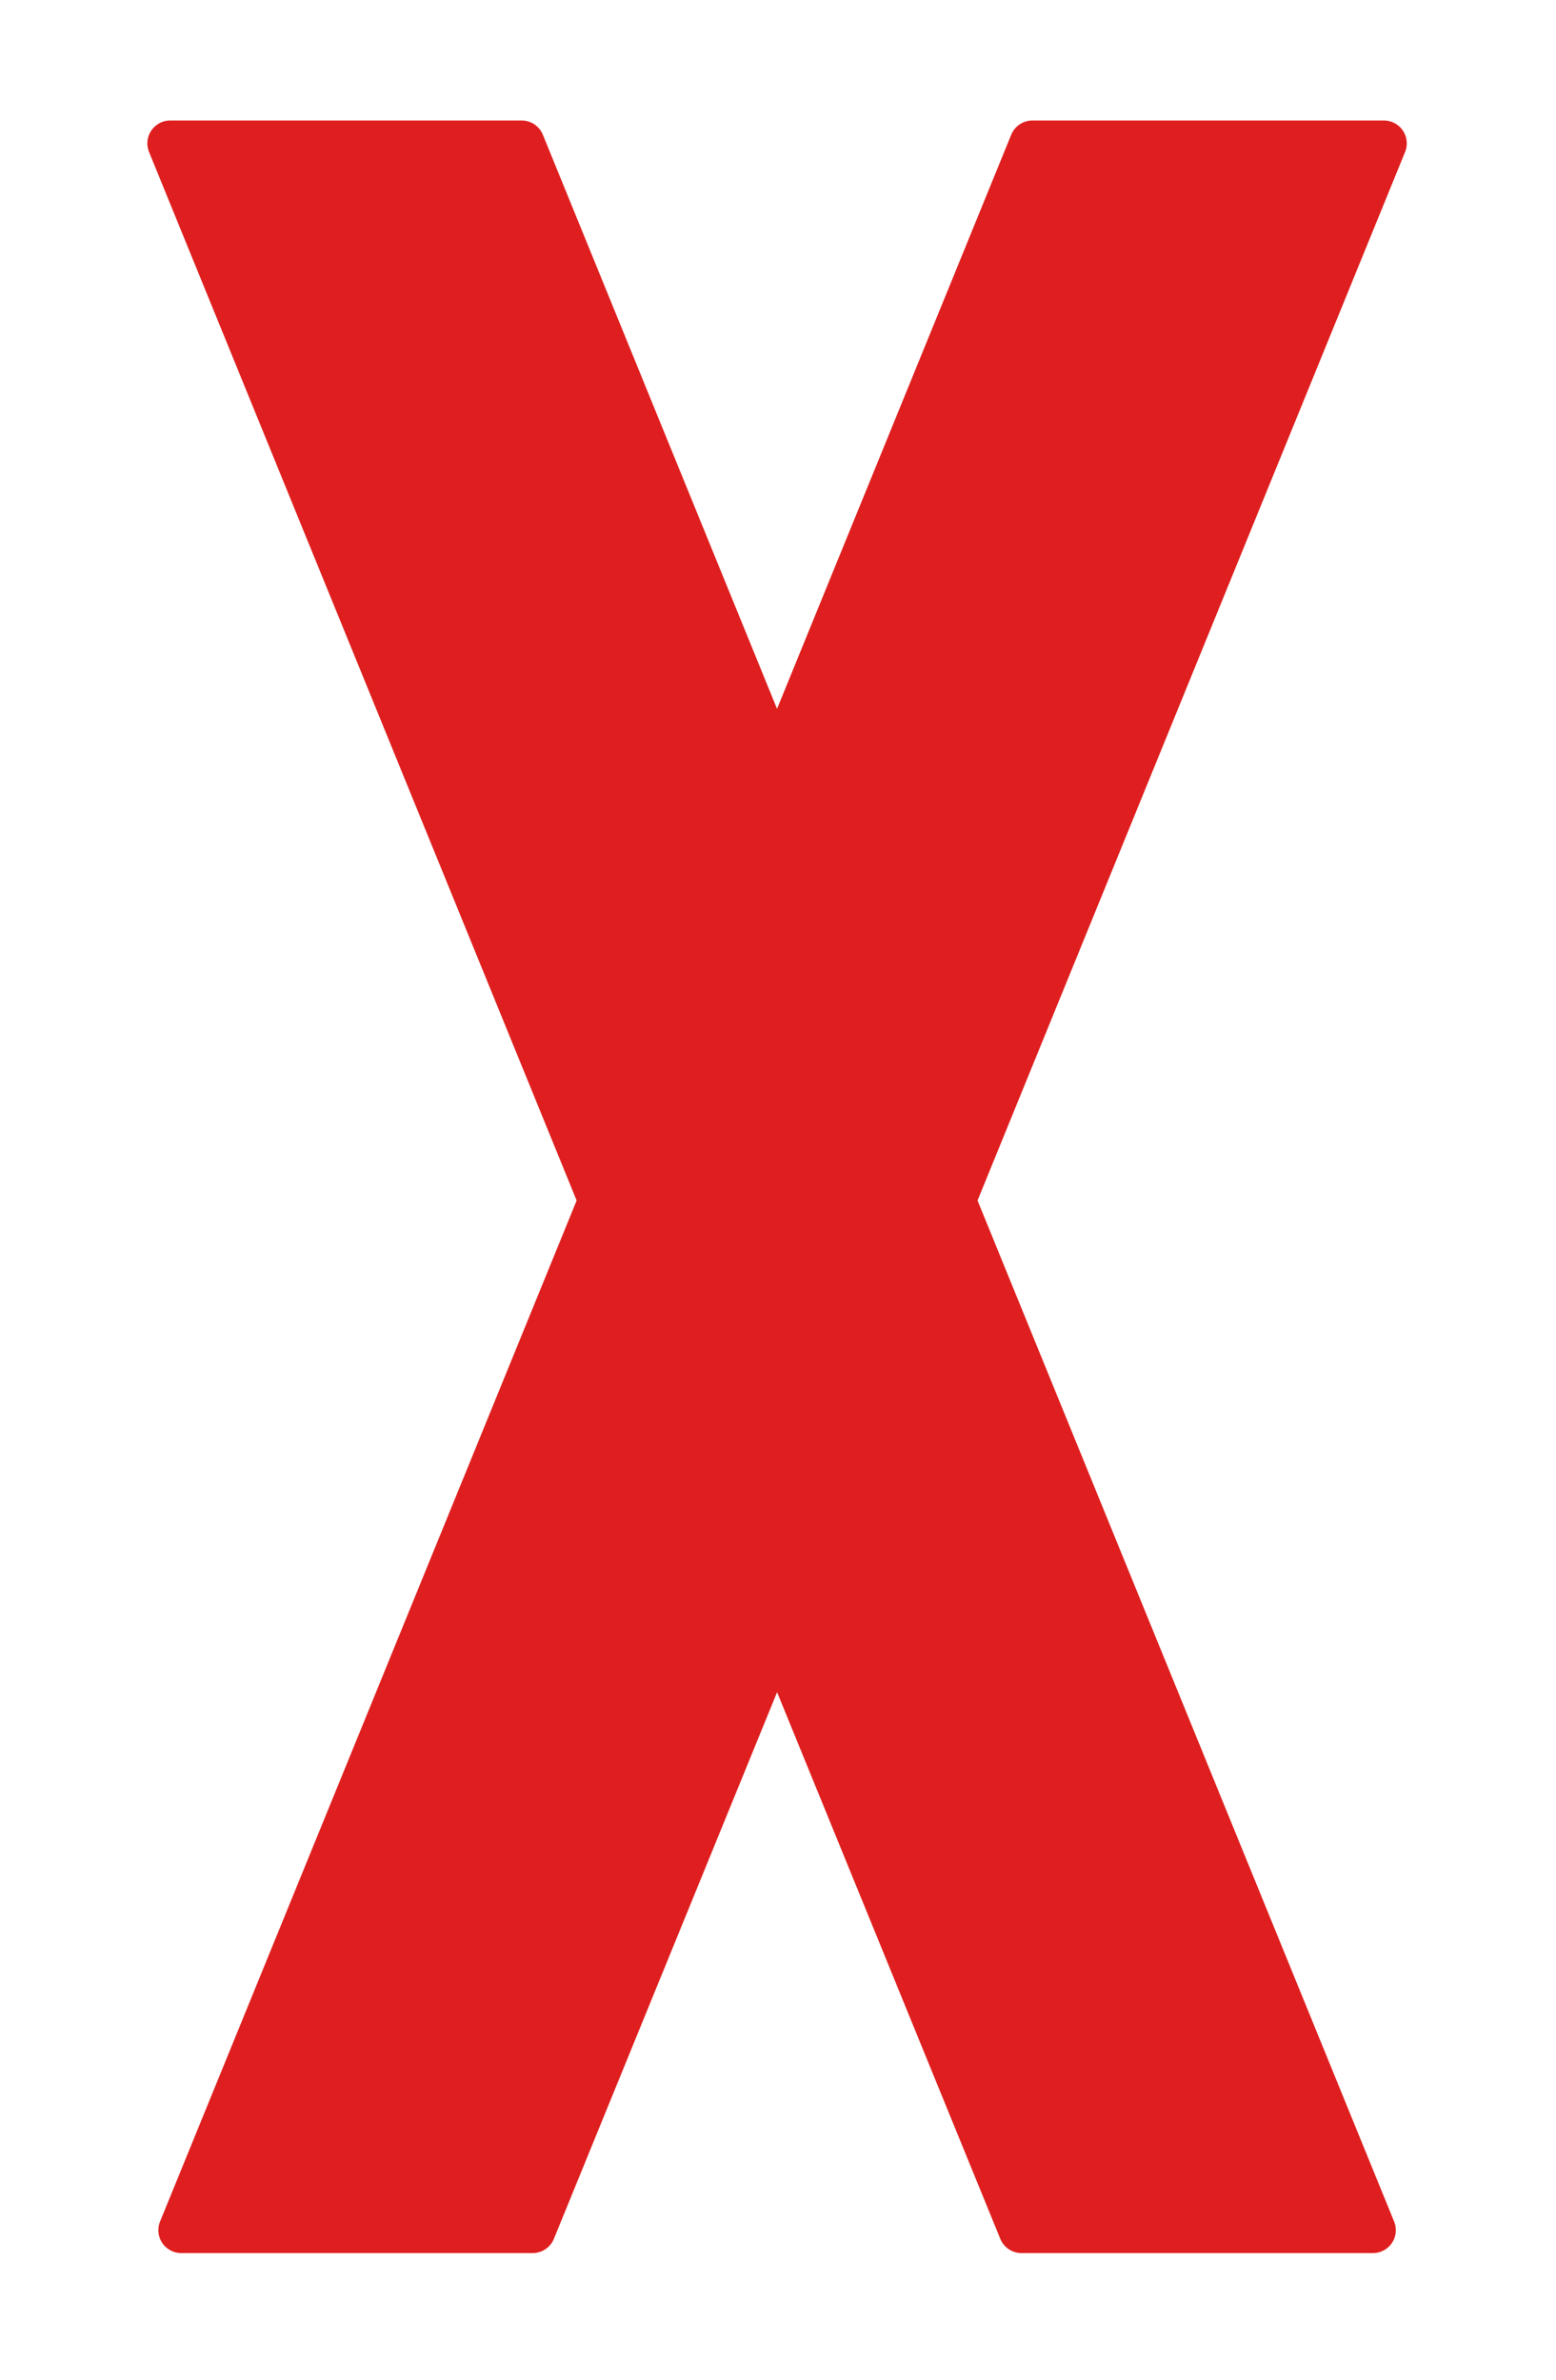
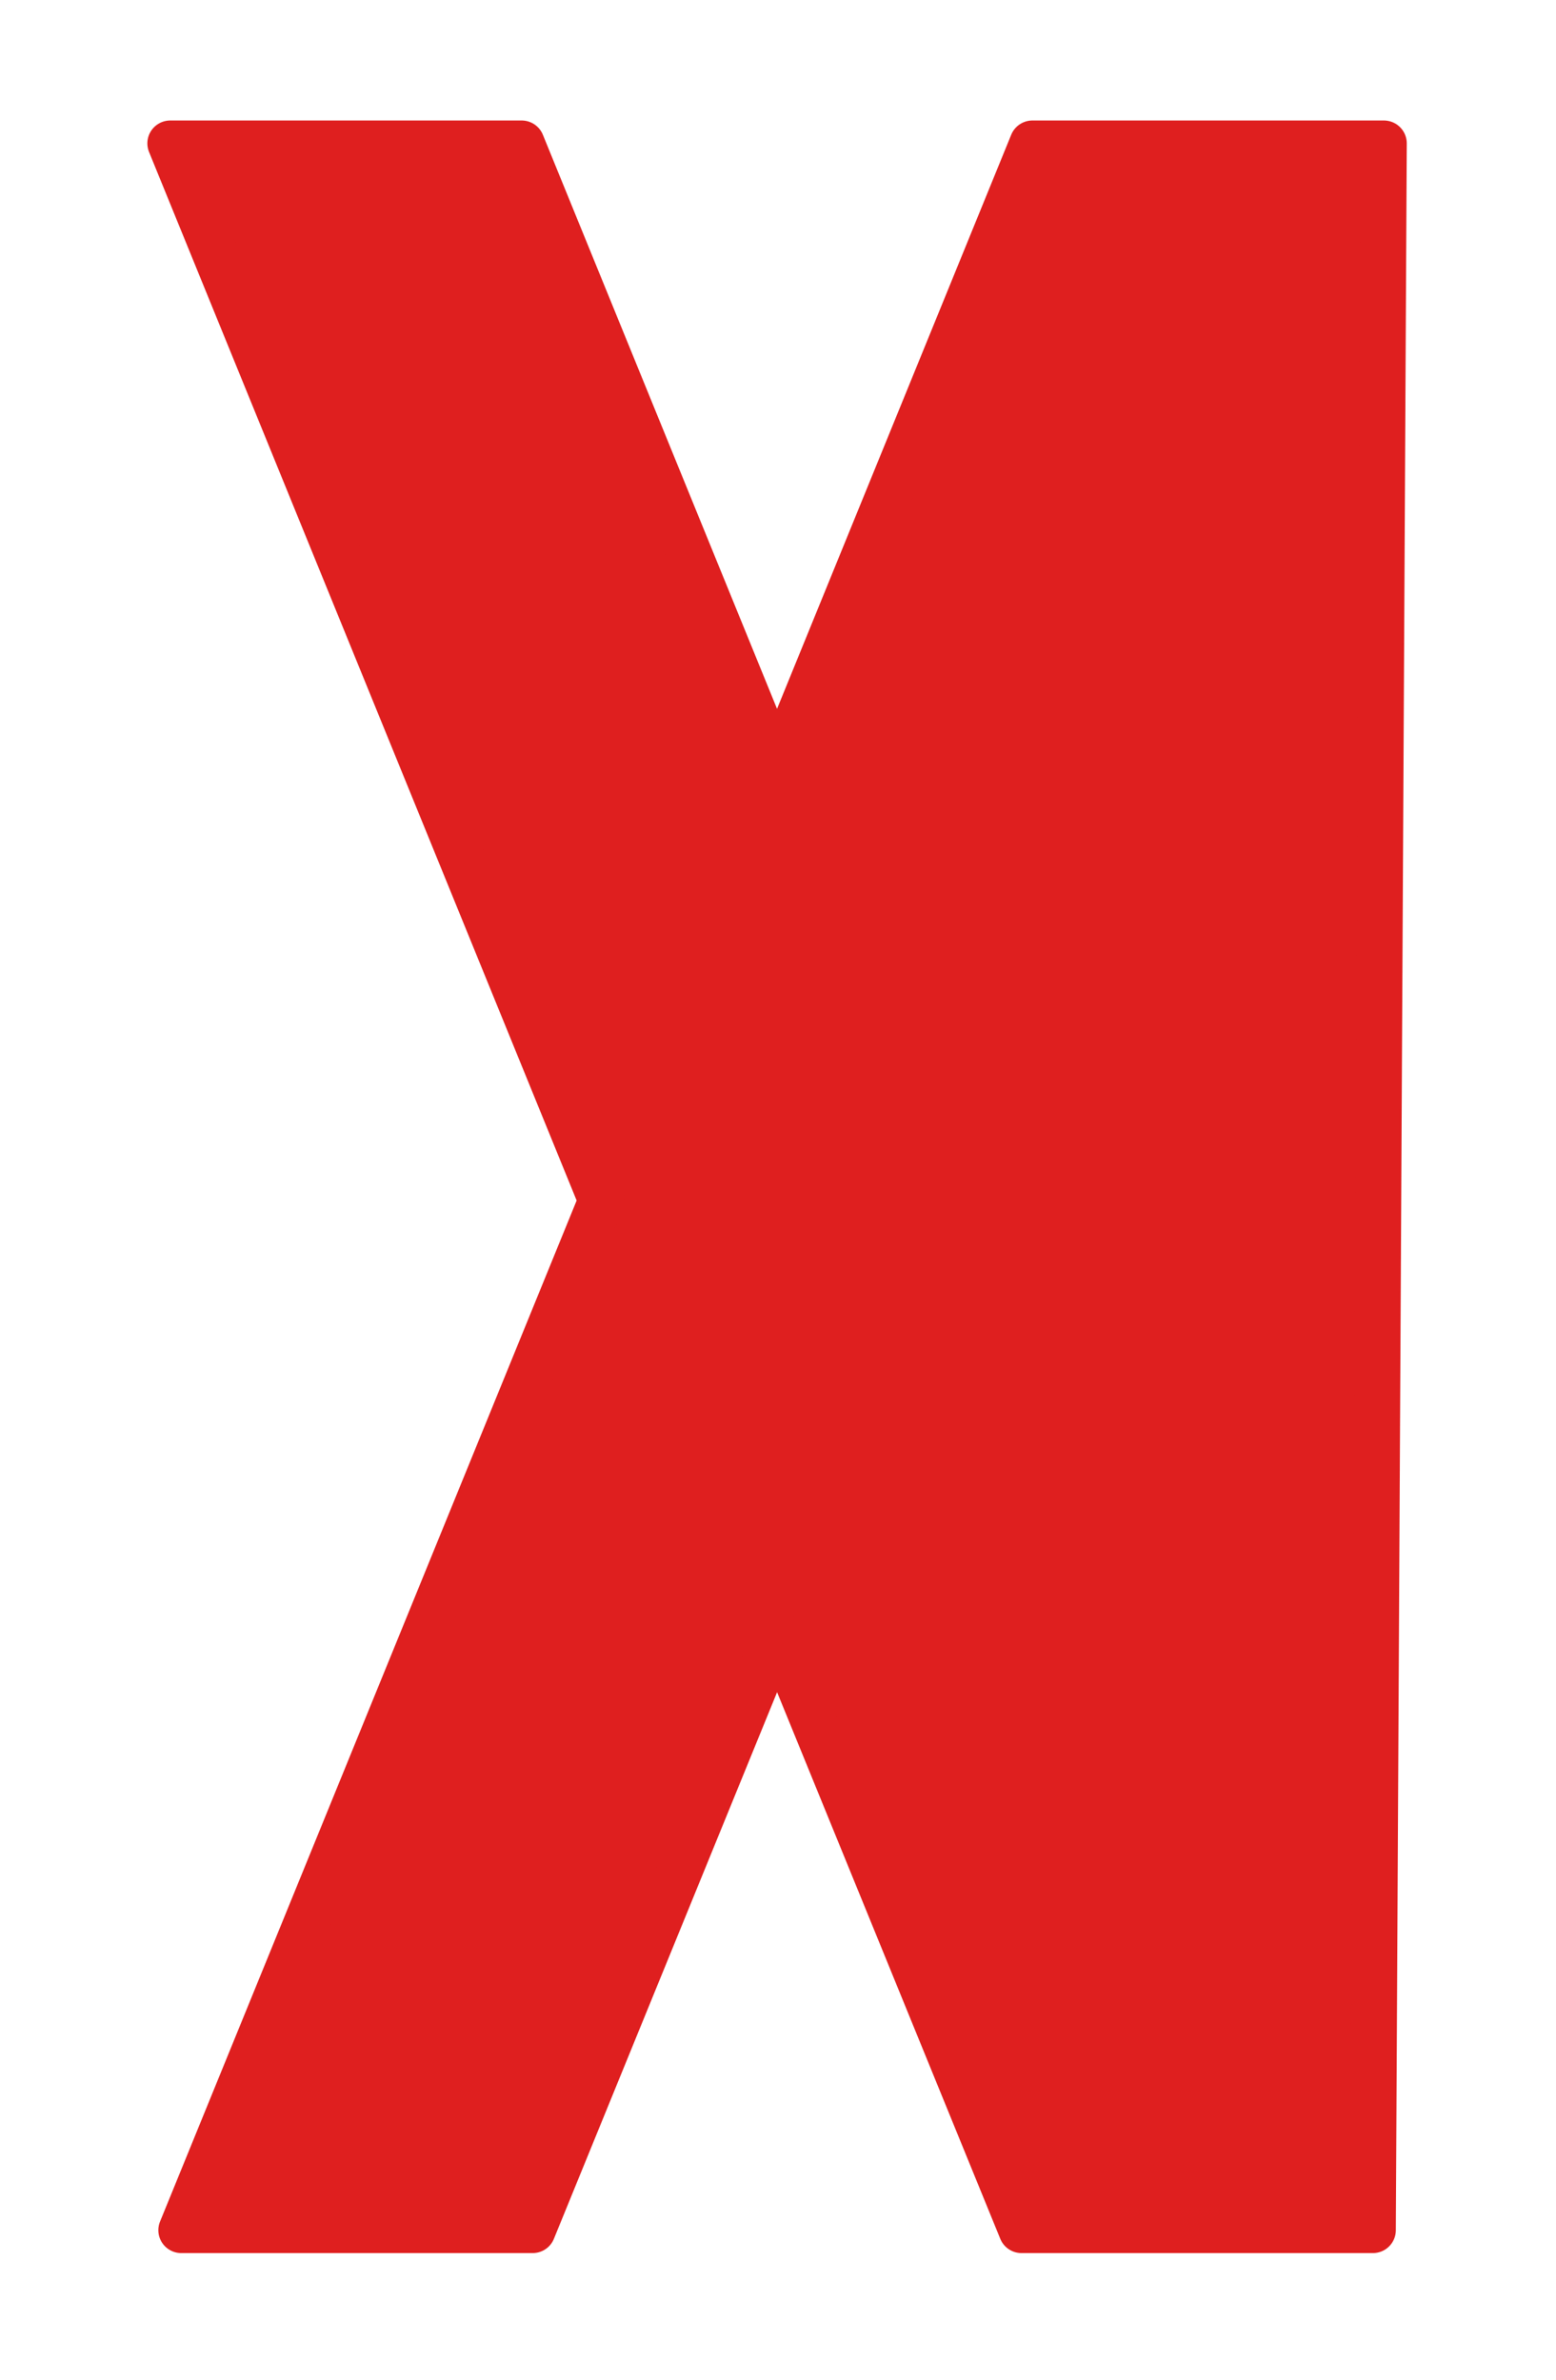
<svg xmlns="http://www.w3.org/2000/svg" xmlns:xlink="http://www.w3.org/1999/xlink" width="34" height="52" viewBox="0 0 34 52">
  <defs>
    <style>
      .cls-1 {
        fill: #df1f1f;
        stroke: #df1f1f;
        stroke-linejoin: round;
        stroke-width: 1px;
        fill-rule: evenodd;
        filter: url(#filter);
      }
    </style>
    <filter id="filter" x="33" y="318" width="34" height="52" filterUnits="userSpaceOnUse">
      <feFlood result="flood" flood-color="#fff" />
      <feComposite result="composite" operator="in" in2="SourceGraphic" />
      <feBlend result="blend" in2="SourceGraphic" />
    </filter>
  </defs>
  <g transform="translate(-33 -318)" style="fill: #df1f1f; filter: url(#filter)">
-     <path id="X" class="cls-1" d="M63.239,321.133h-7.68l-5.58,13.68-5.58-13.68H36.72l9.42,23.1-9.18,22.5h7.68l5.34-13.079,5.34,13.079H63l-9.18-22.5Z" style="stroke: inherit; filter: none; fill: inherit" />
+     <path id="X" class="cls-1" d="M63.239,321.133h-7.68l-5.58,13.68-5.58-13.68H36.72l9.42,23.1-9.18,22.5h7.68l5.34-13.079,5.34,13.079H63Z" style="stroke: inherit; filter: none; fill: inherit" />
  </g>
  <use transform="translate(-33 -318)" xlink:href="#X" style="stroke: #df1f1f; filter: none; fill: none" />
</svg>